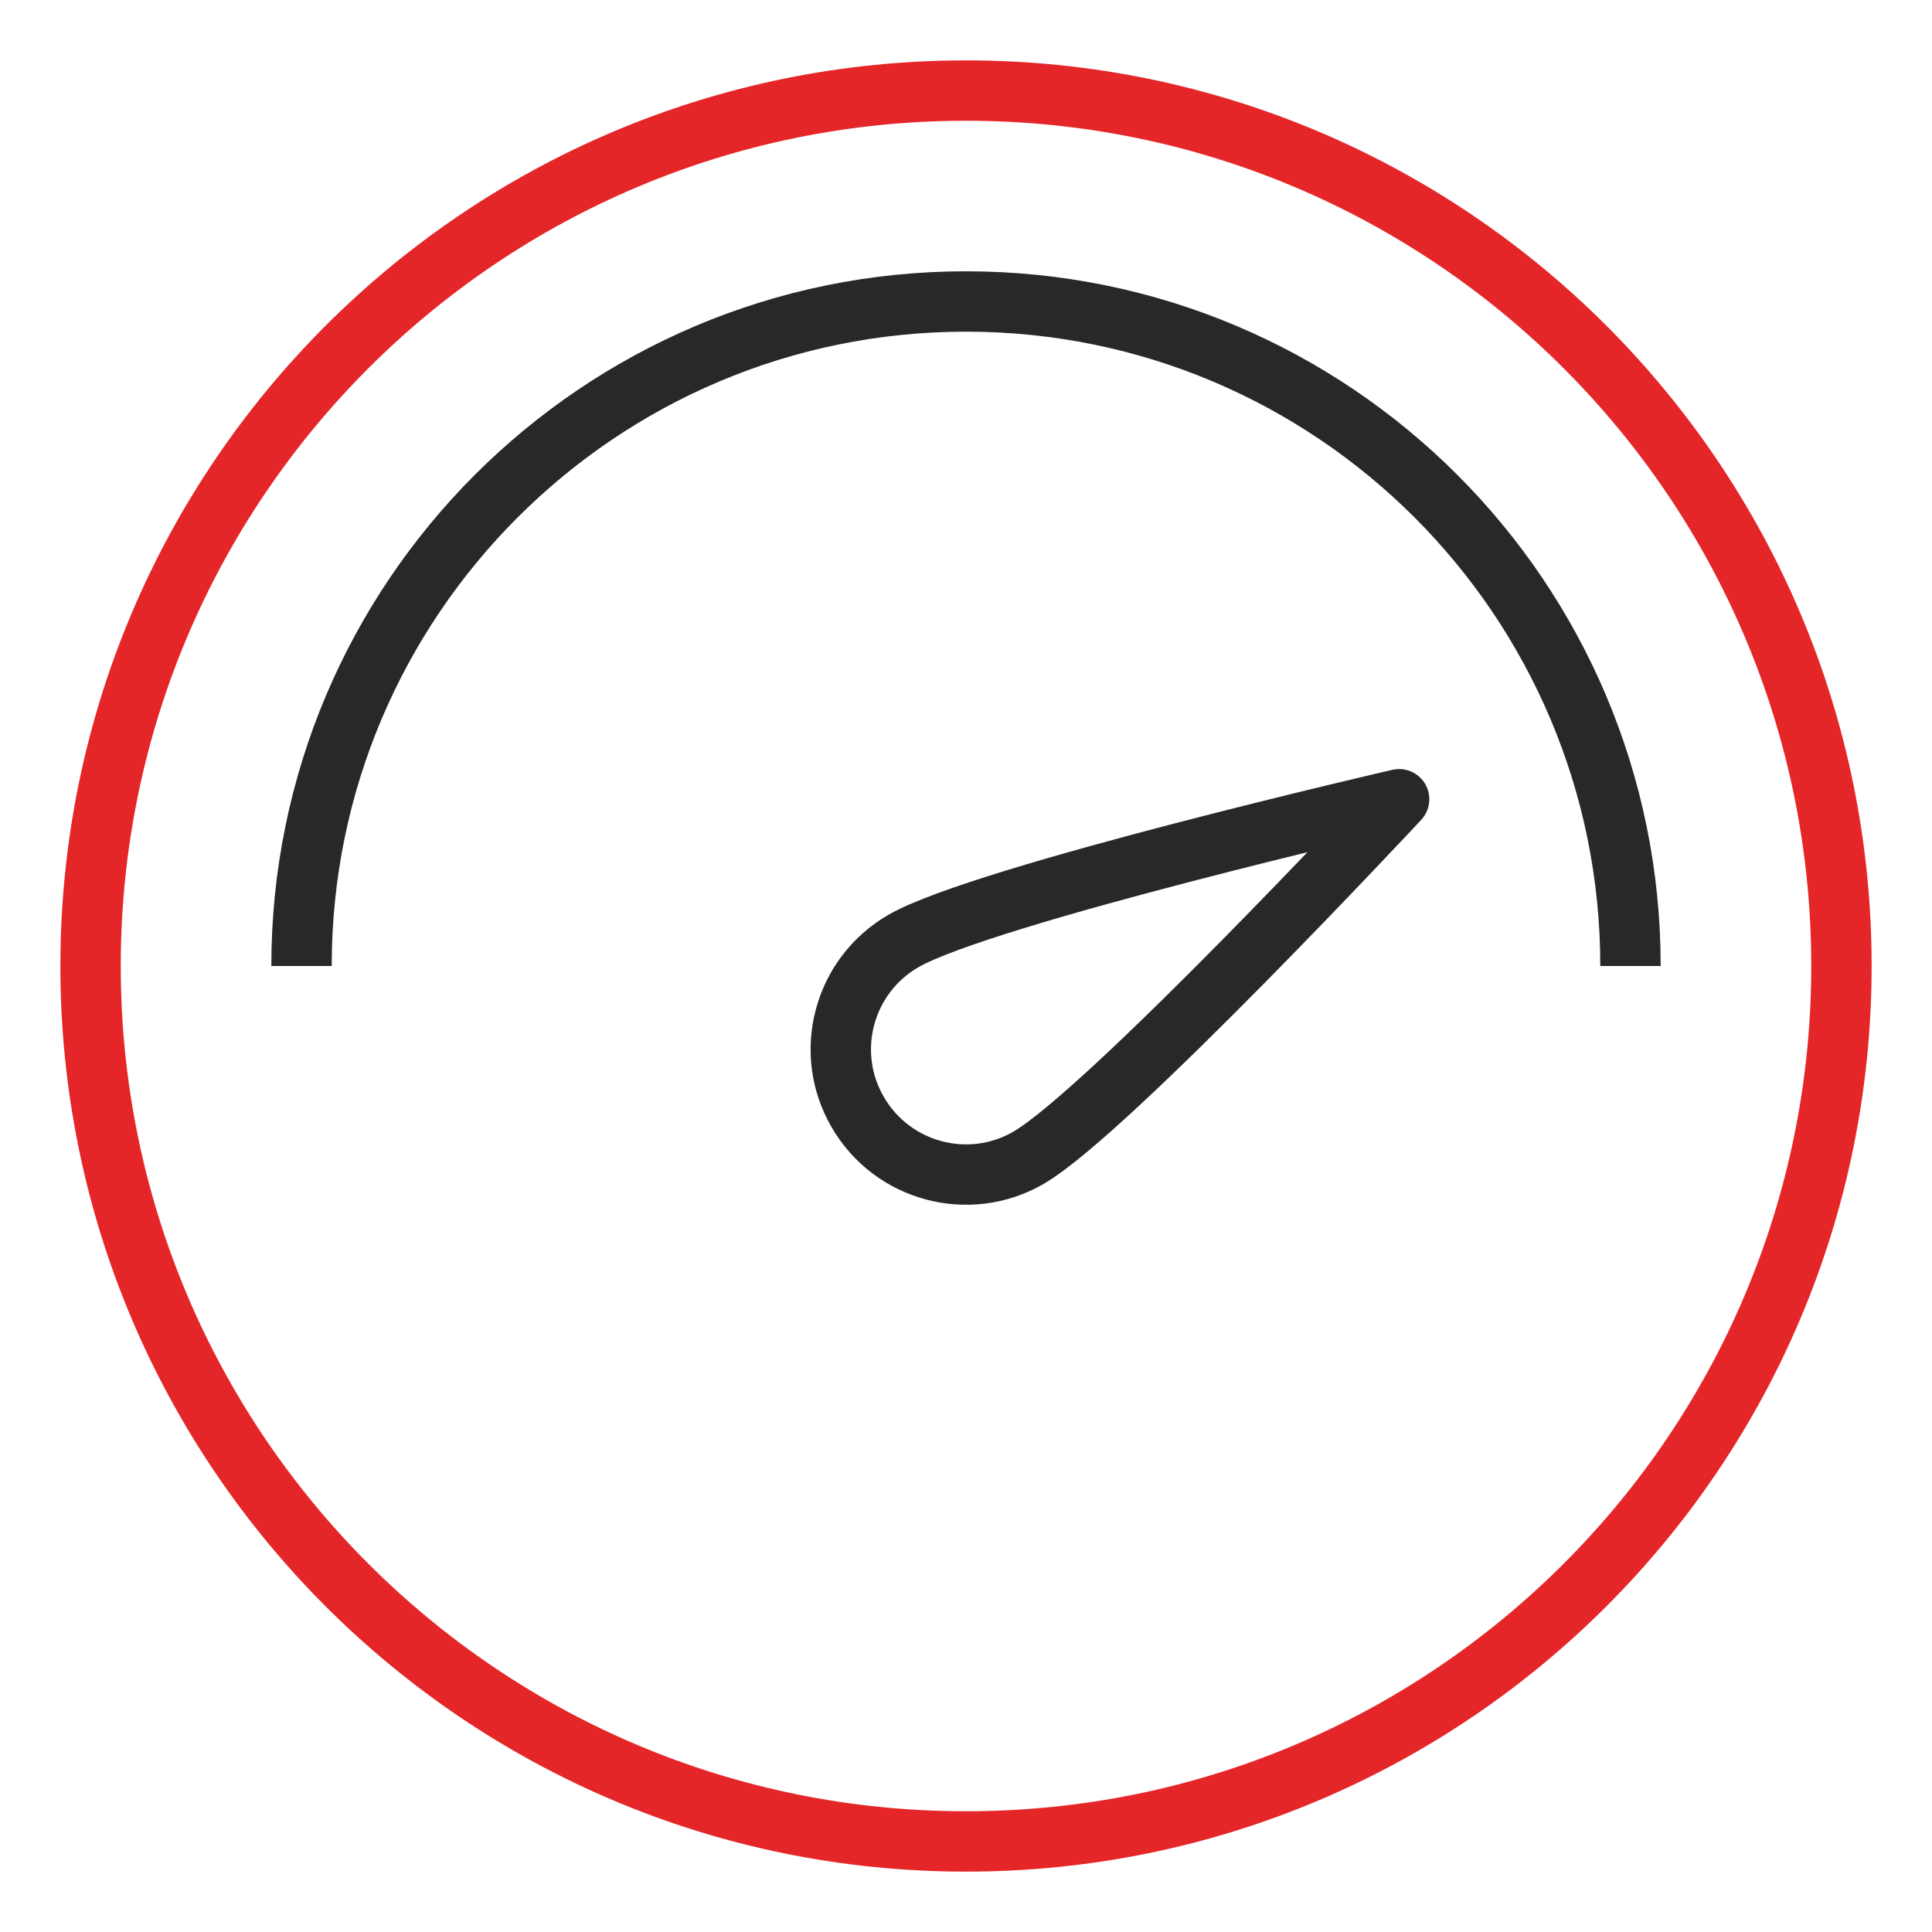
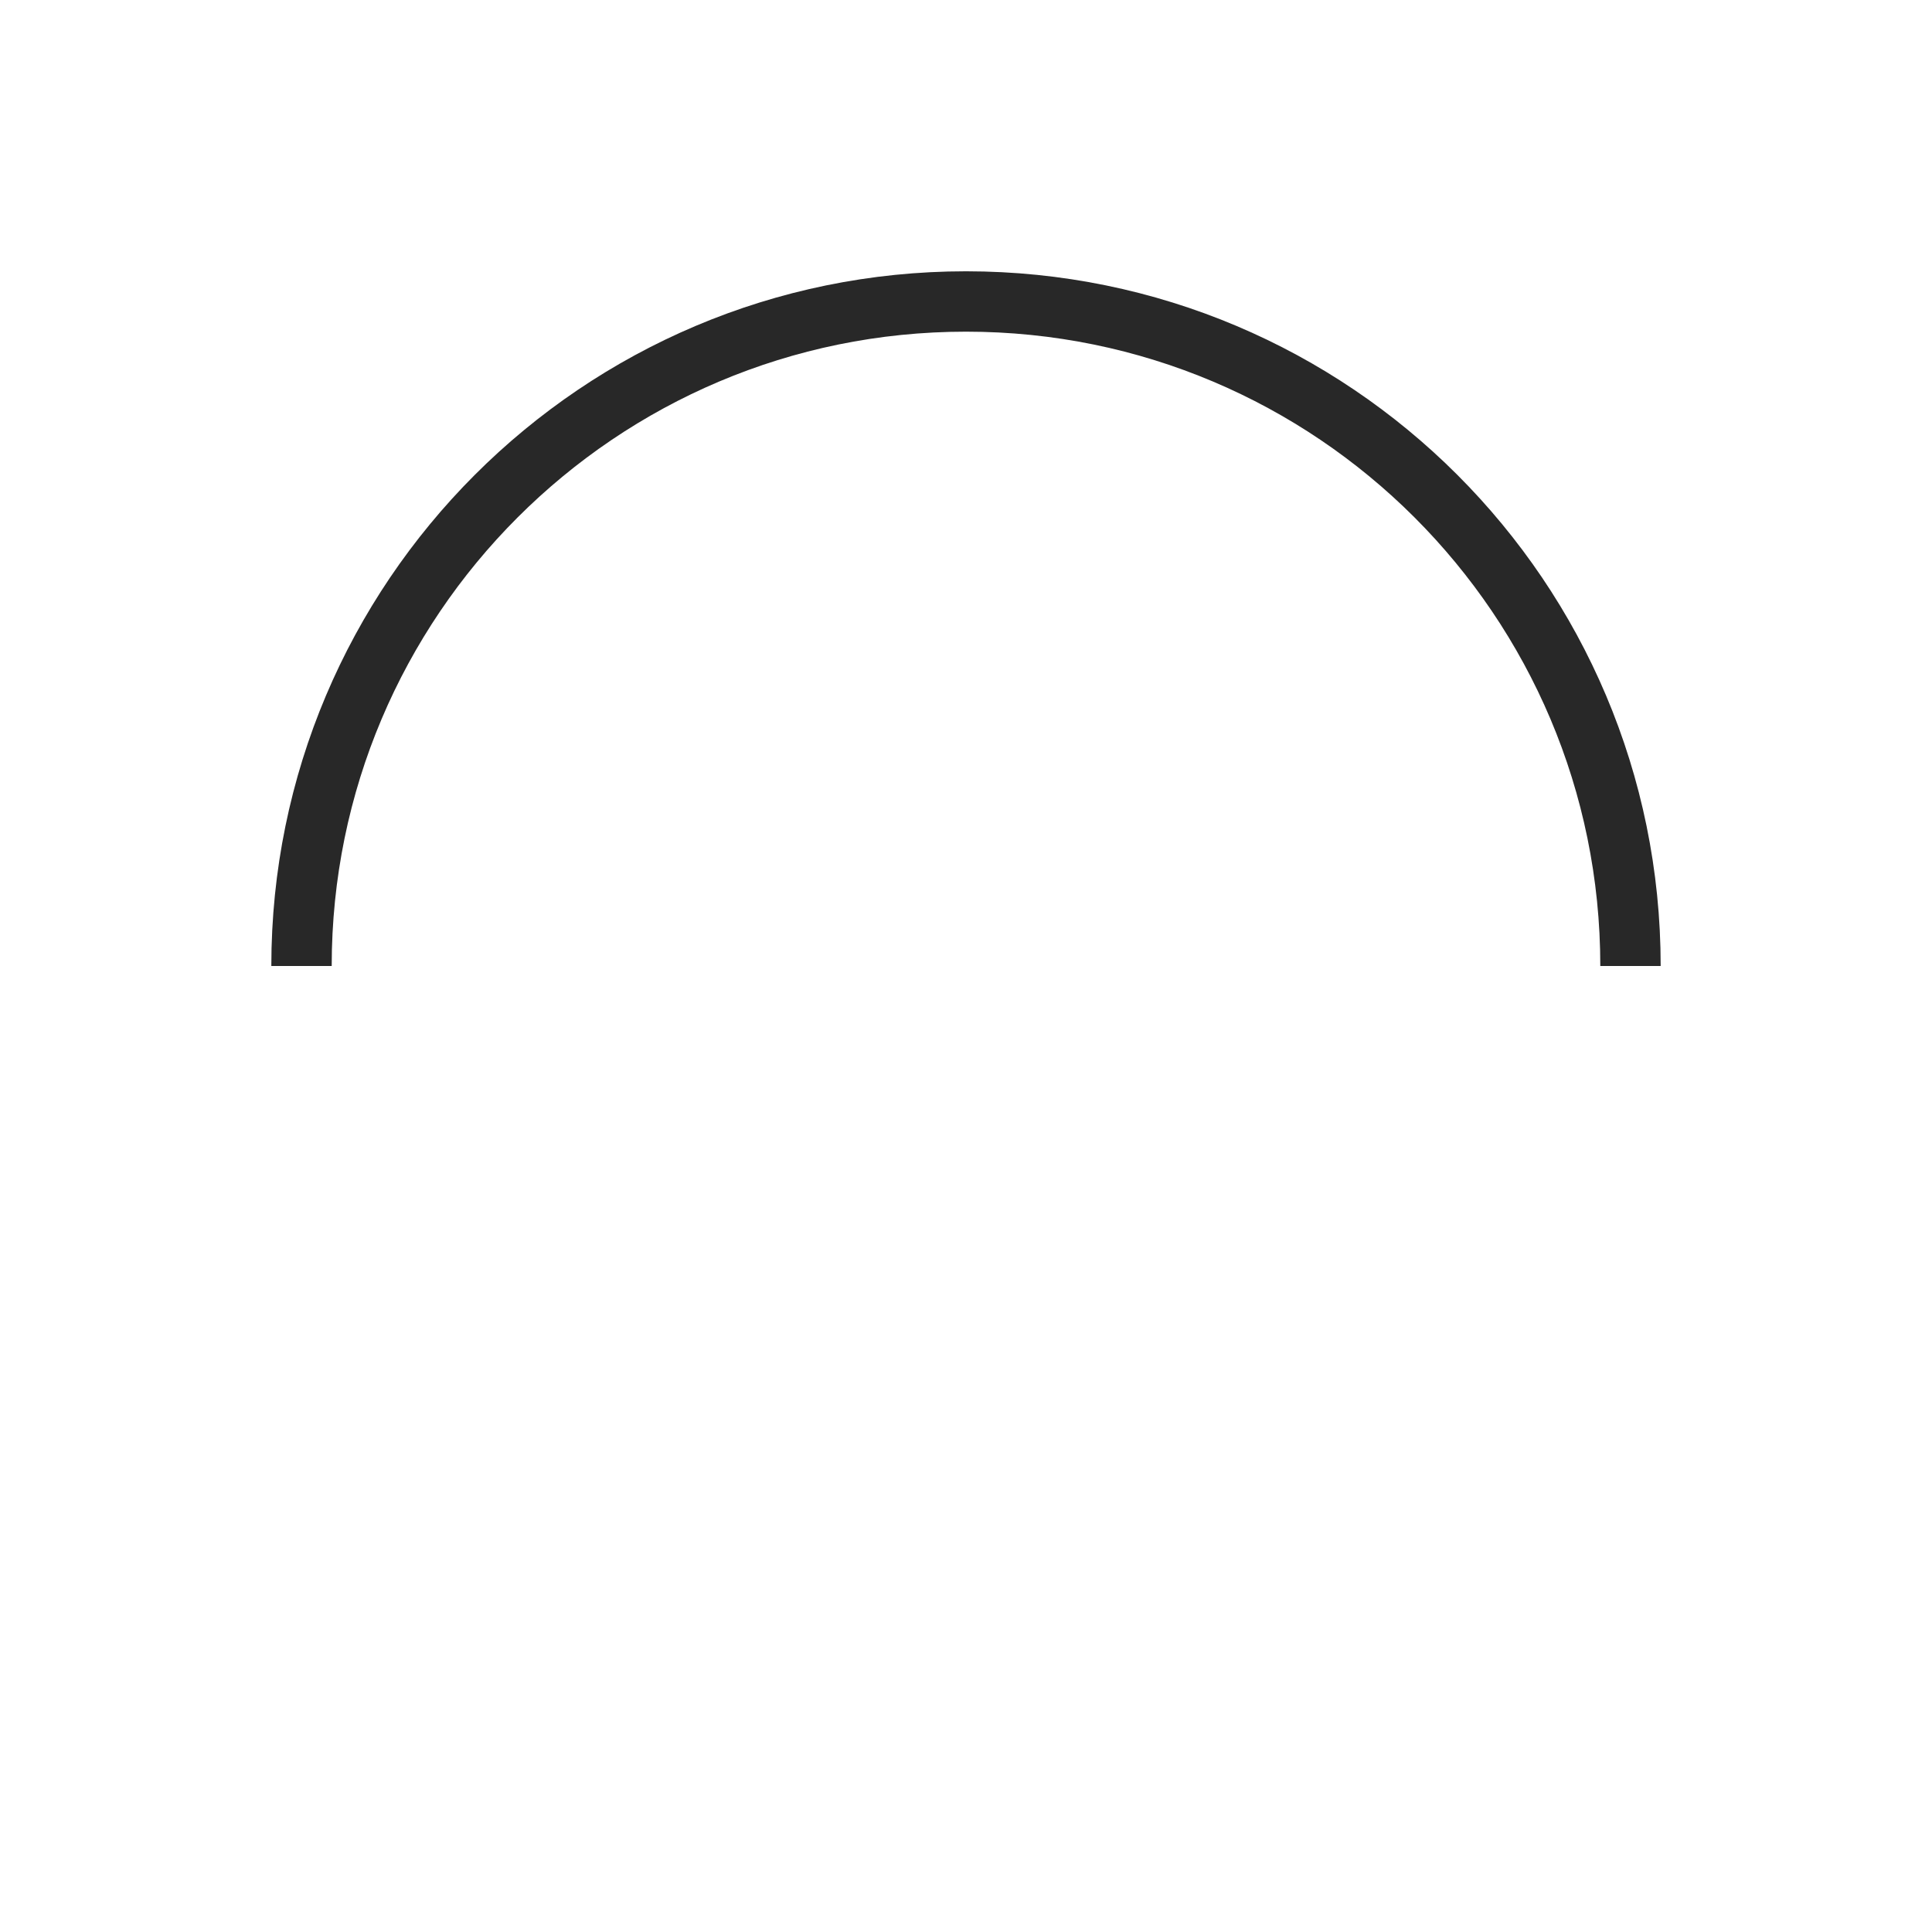
<svg xmlns="http://www.w3.org/2000/svg" width="64" height="64" viewBox="0 0 64 64" fill="none">
-   <path d="M32 61C48.016 61 61 48.016 61 32C61 15.984 48.016 3 32 3C15.984 3 3 15.984 3 32C3 48.016 15.984 61 32 61Z" stroke="#E52629" stroke-width="2" stroke-linejoin="round" />
  <path d="M54.012 32C54.012 19.834 44.152 9.987 32 9.987C19.848 9.987 9.988 19.847 9.988 32" stroke="#282828" stroke-width="2" stroke-linejoin="round" />
-   <path d="M29.929 31.171C32.566 29.652 46.348 26.476 46.348 26.476C46.348 26.476 36.709 36.819 34.072 38.352C32.097 39.498 29.556 38.821 28.41 36.833C27.263 34.858 27.94 32.317 29.929 31.171Z" stroke="#282828" stroke-width="2" stroke-linejoin="round" />
</svg>